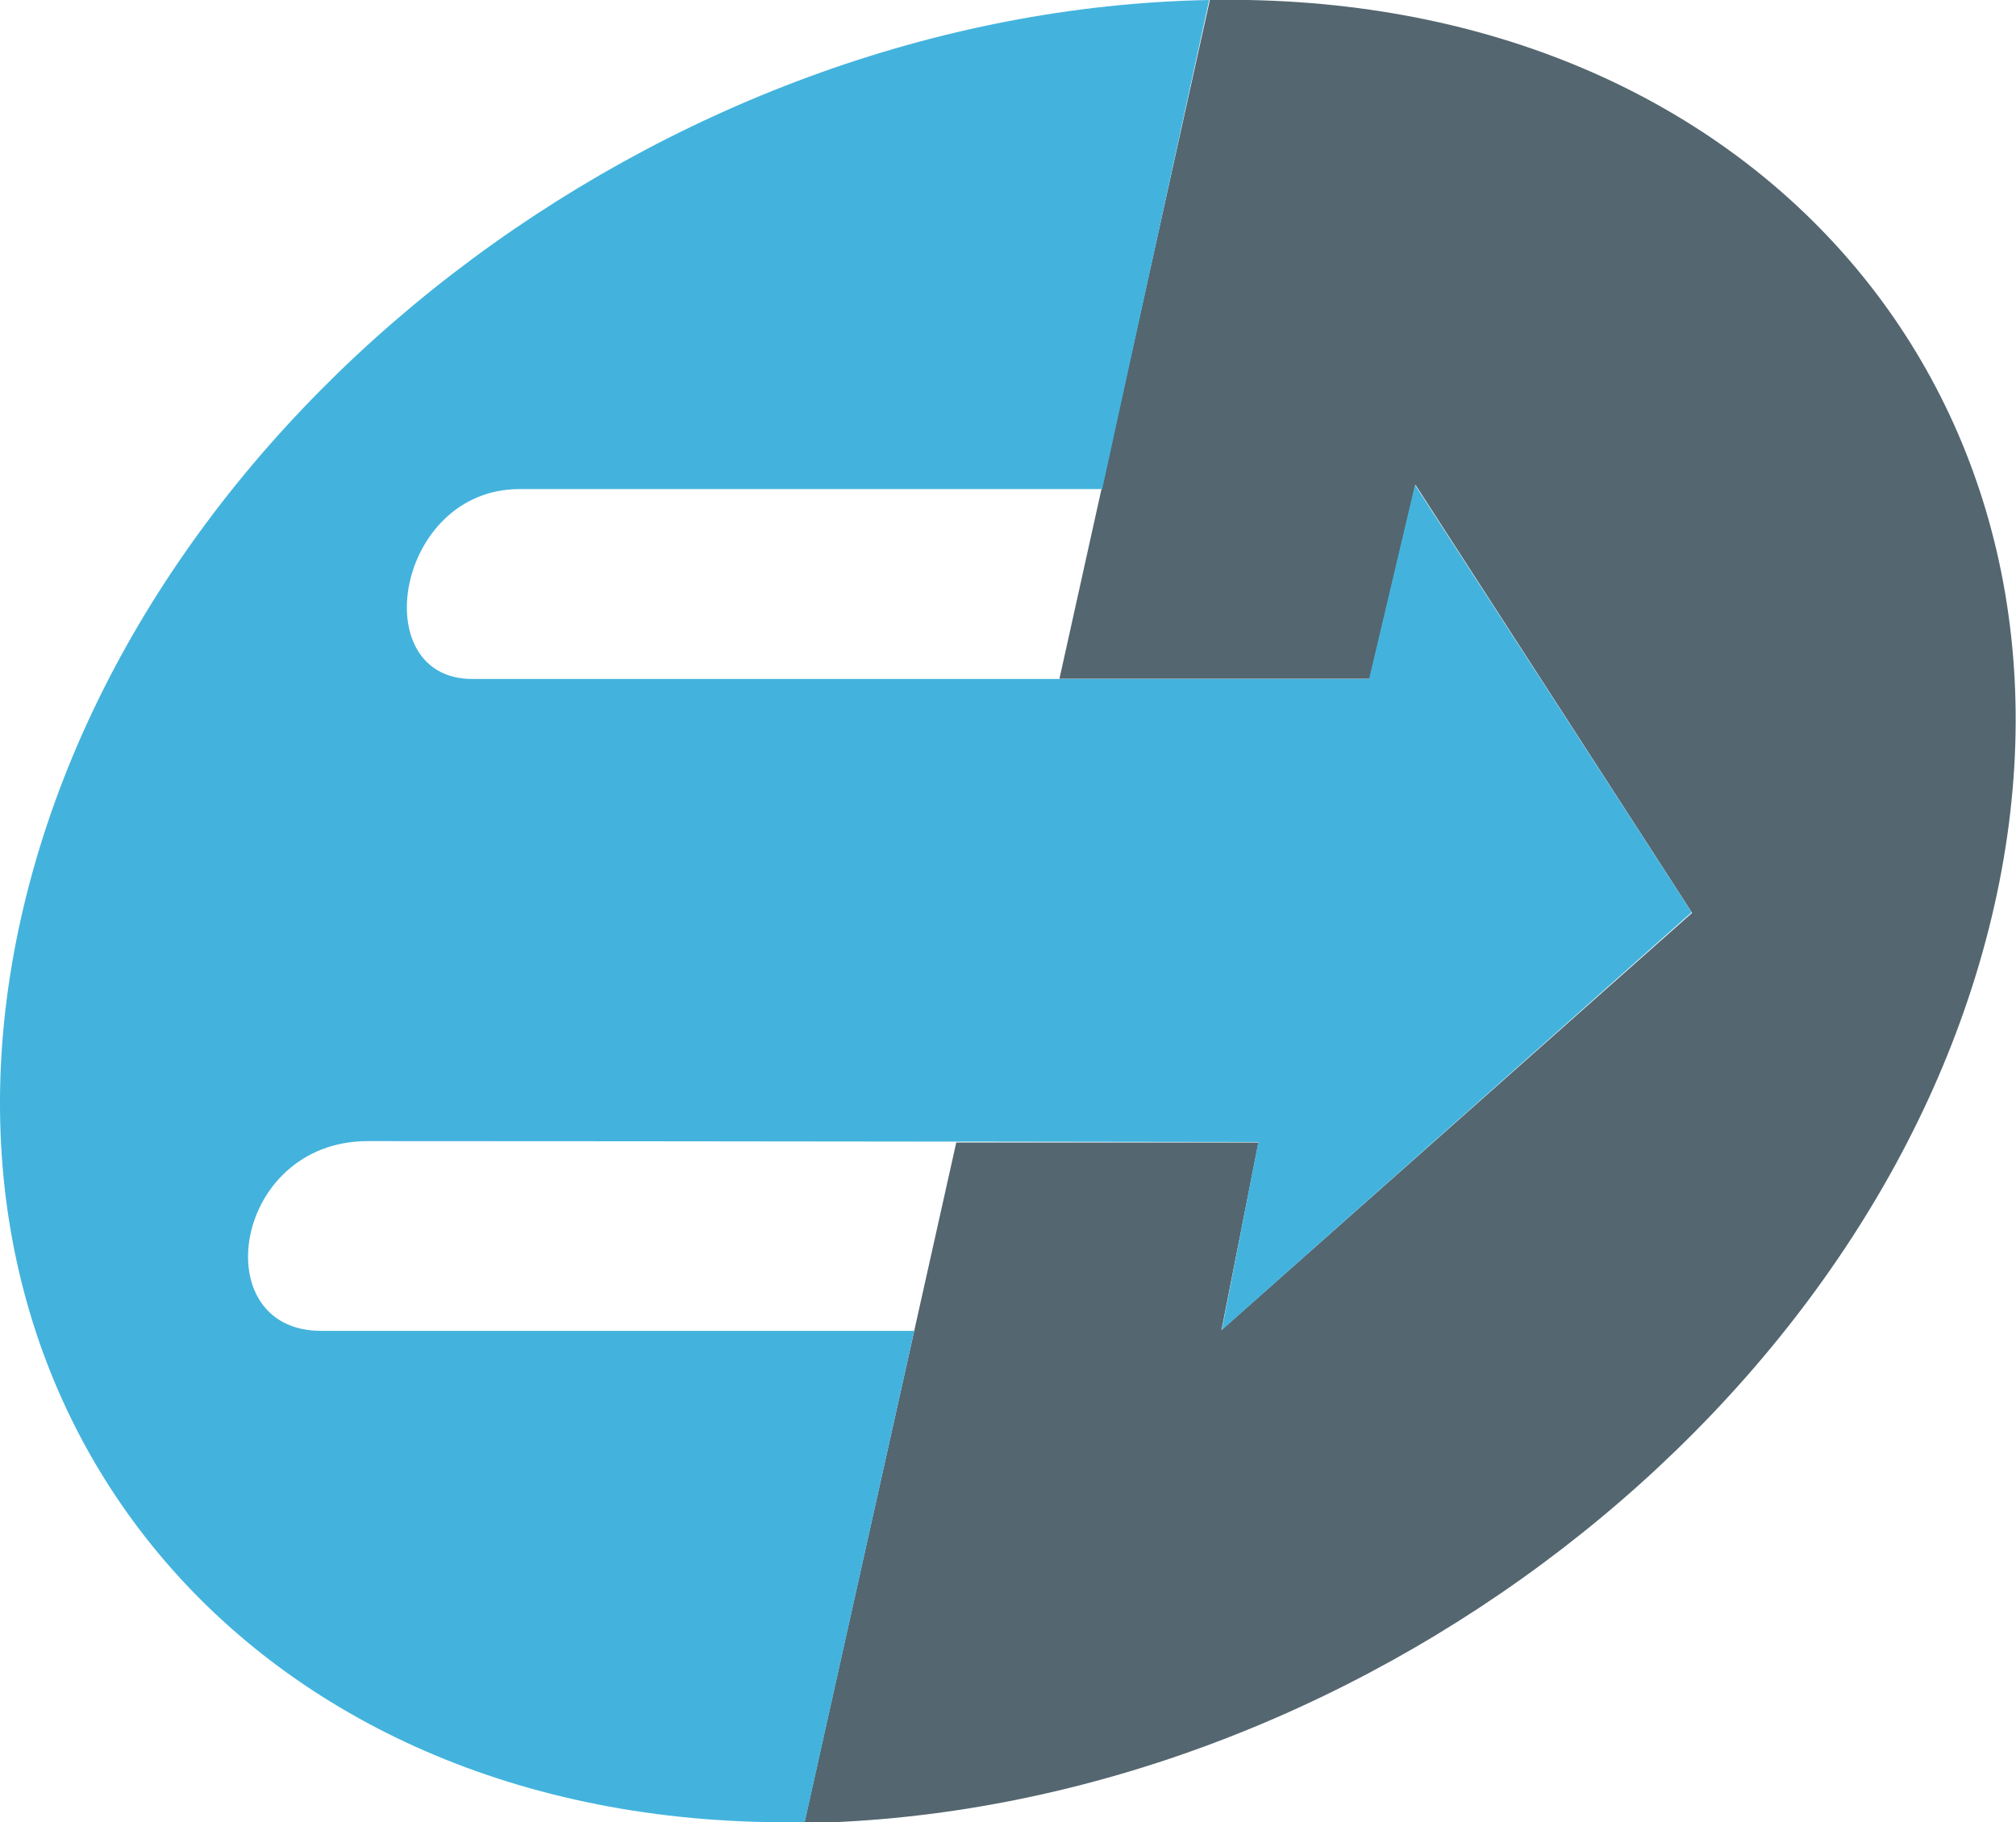
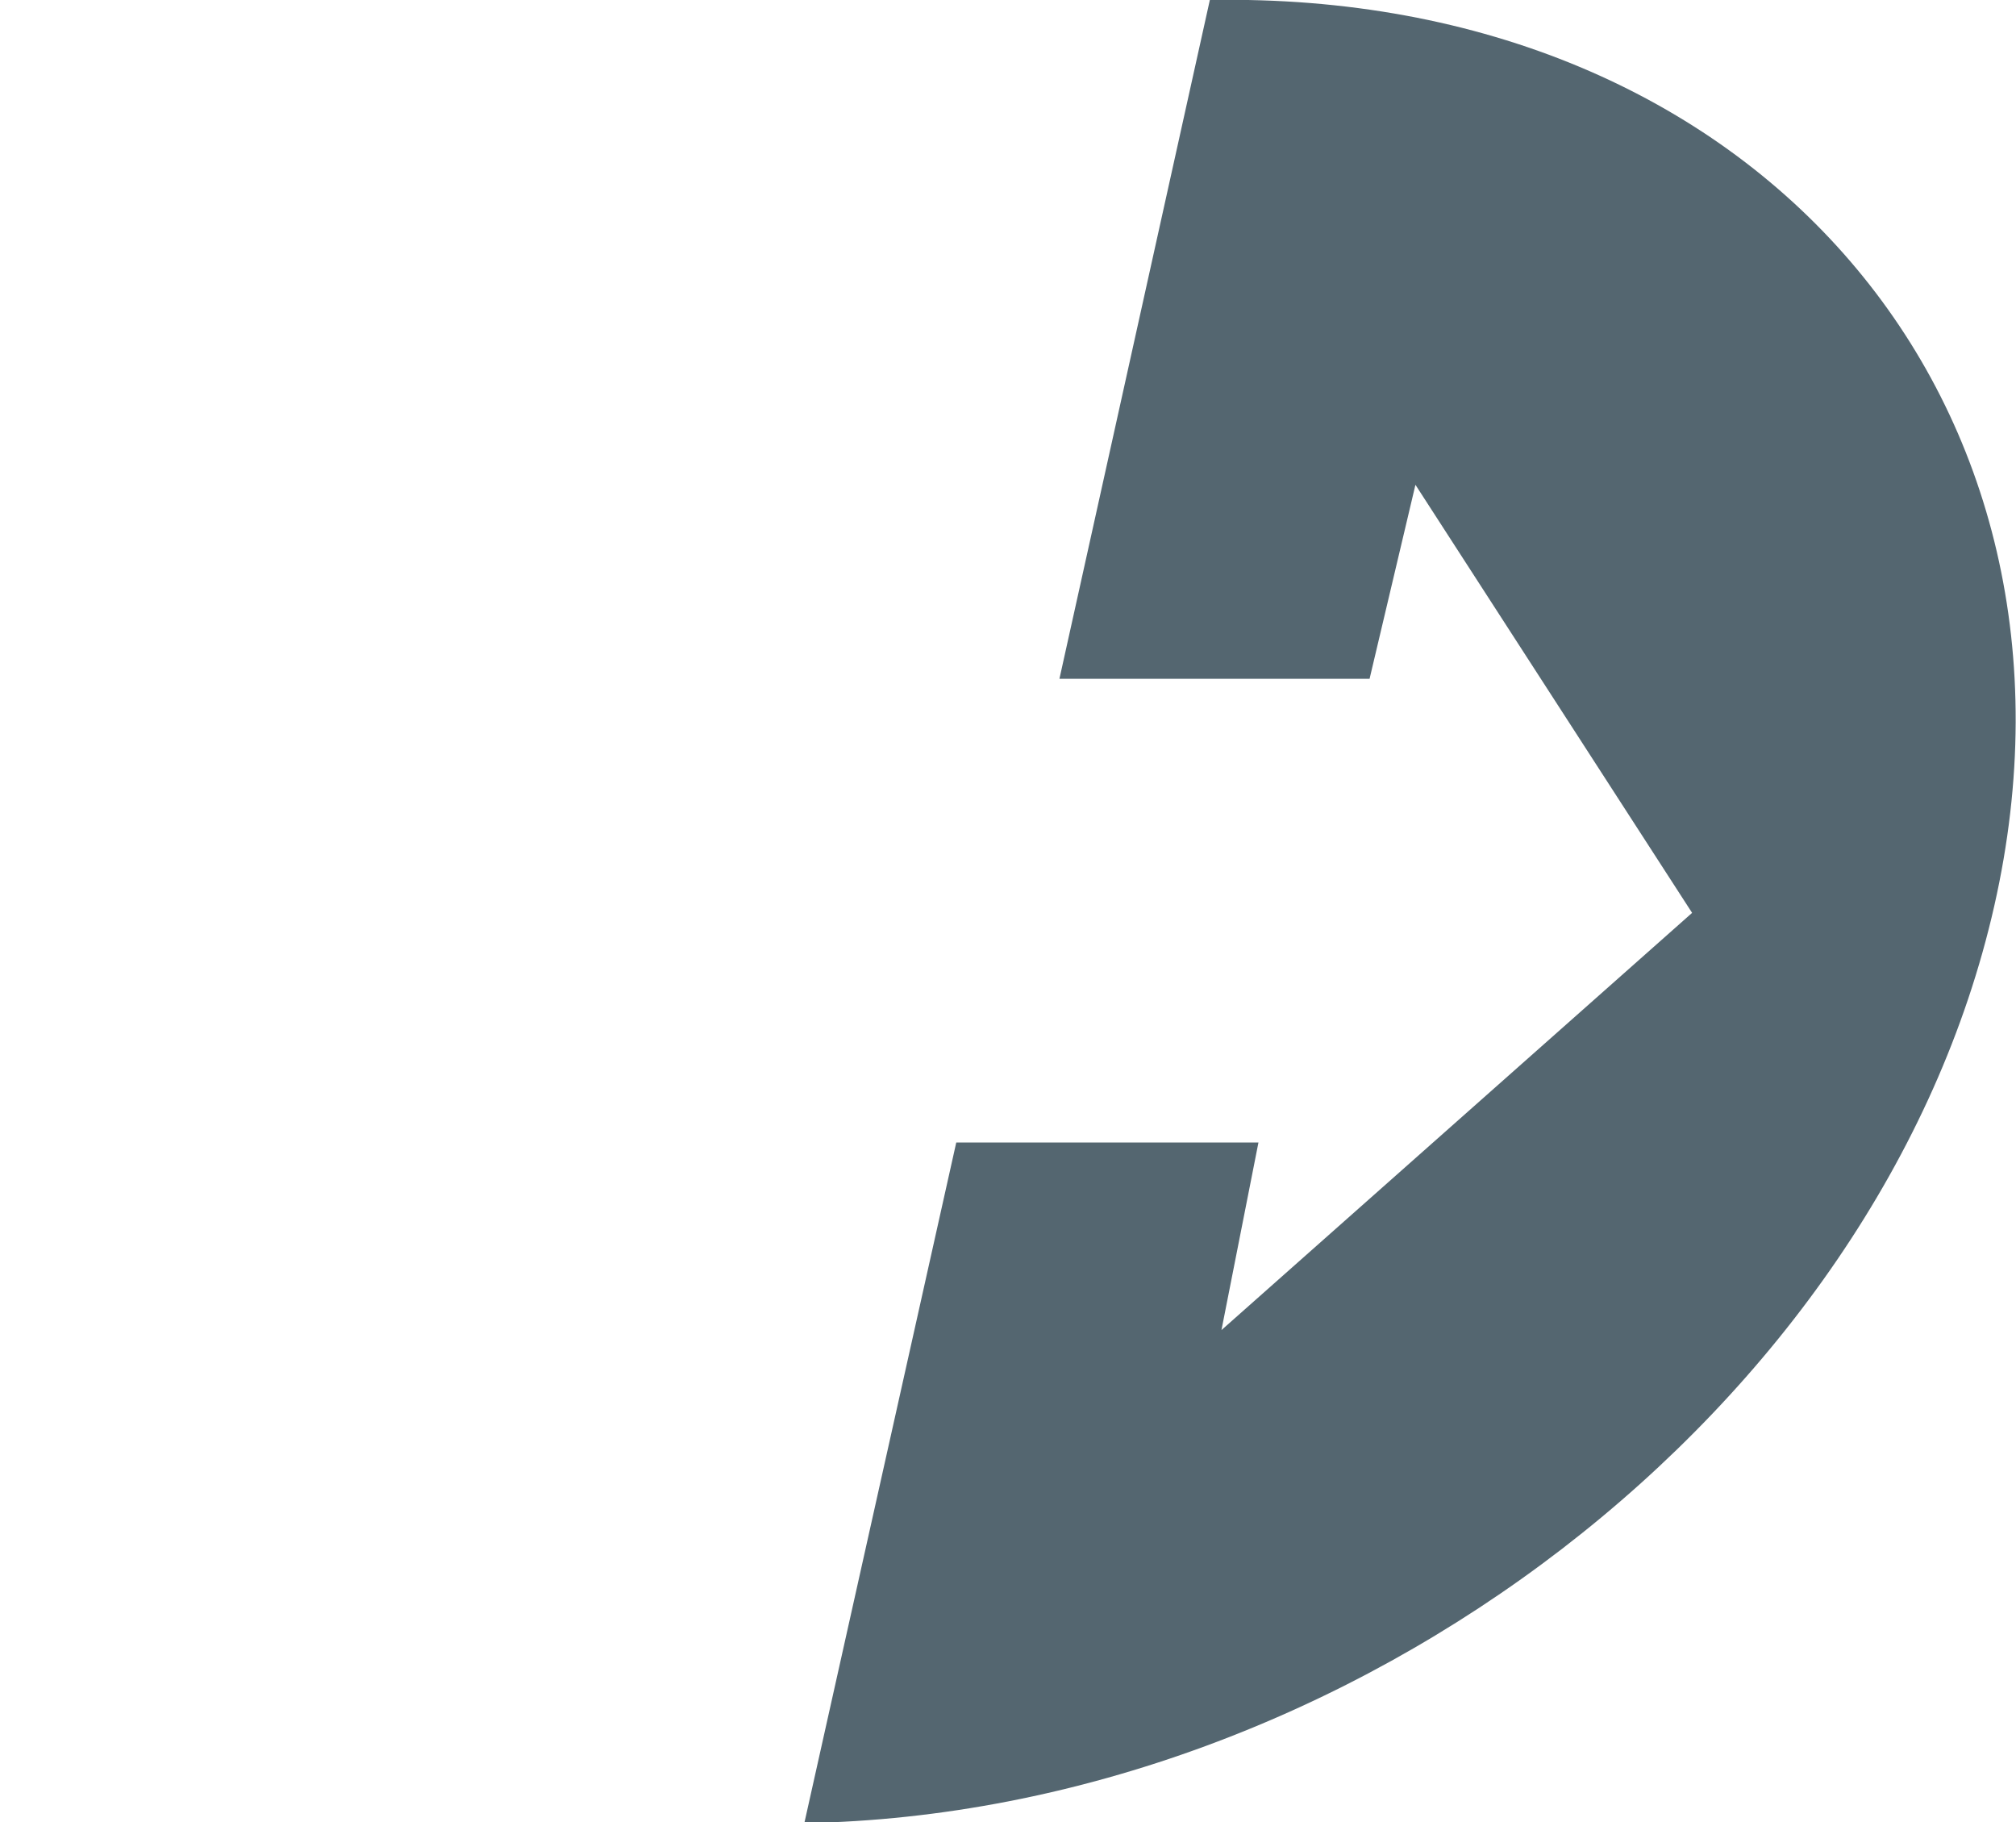
<svg xmlns="http://www.w3.org/2000/svg" viewBox="0 0 131.89 119.19">
  <g id="elkretsen_icon" data-name="elkretsen_icon">
    <path d="M79.15,0V0L69.31,44.4H89.6l3-12.69,18.1,28L79.91,87l2.42-12.27-19.77,0-9.94,44.52h0c35.82-.65,70.42-27.19,77.85-60S115-.64,79.15,0Z" fill="#546670" />
-     <path d="M110.67,59.67,92.57,31.72l-3,12.69H30.89c-7,0-5-12.42,3.1-12.42H72.11l7-32V0C43.34.66,8.83,27.08,1.4,59.94s15.43,59.89,51.25,59.24h0l7.16-32.13H21c-7.6,0-5.79-12.41,3.06-12.41,19.85,0,58.26.06,58.26.06L79.93,87Z" fill="#43b3dd" />
  </g>
</svg>